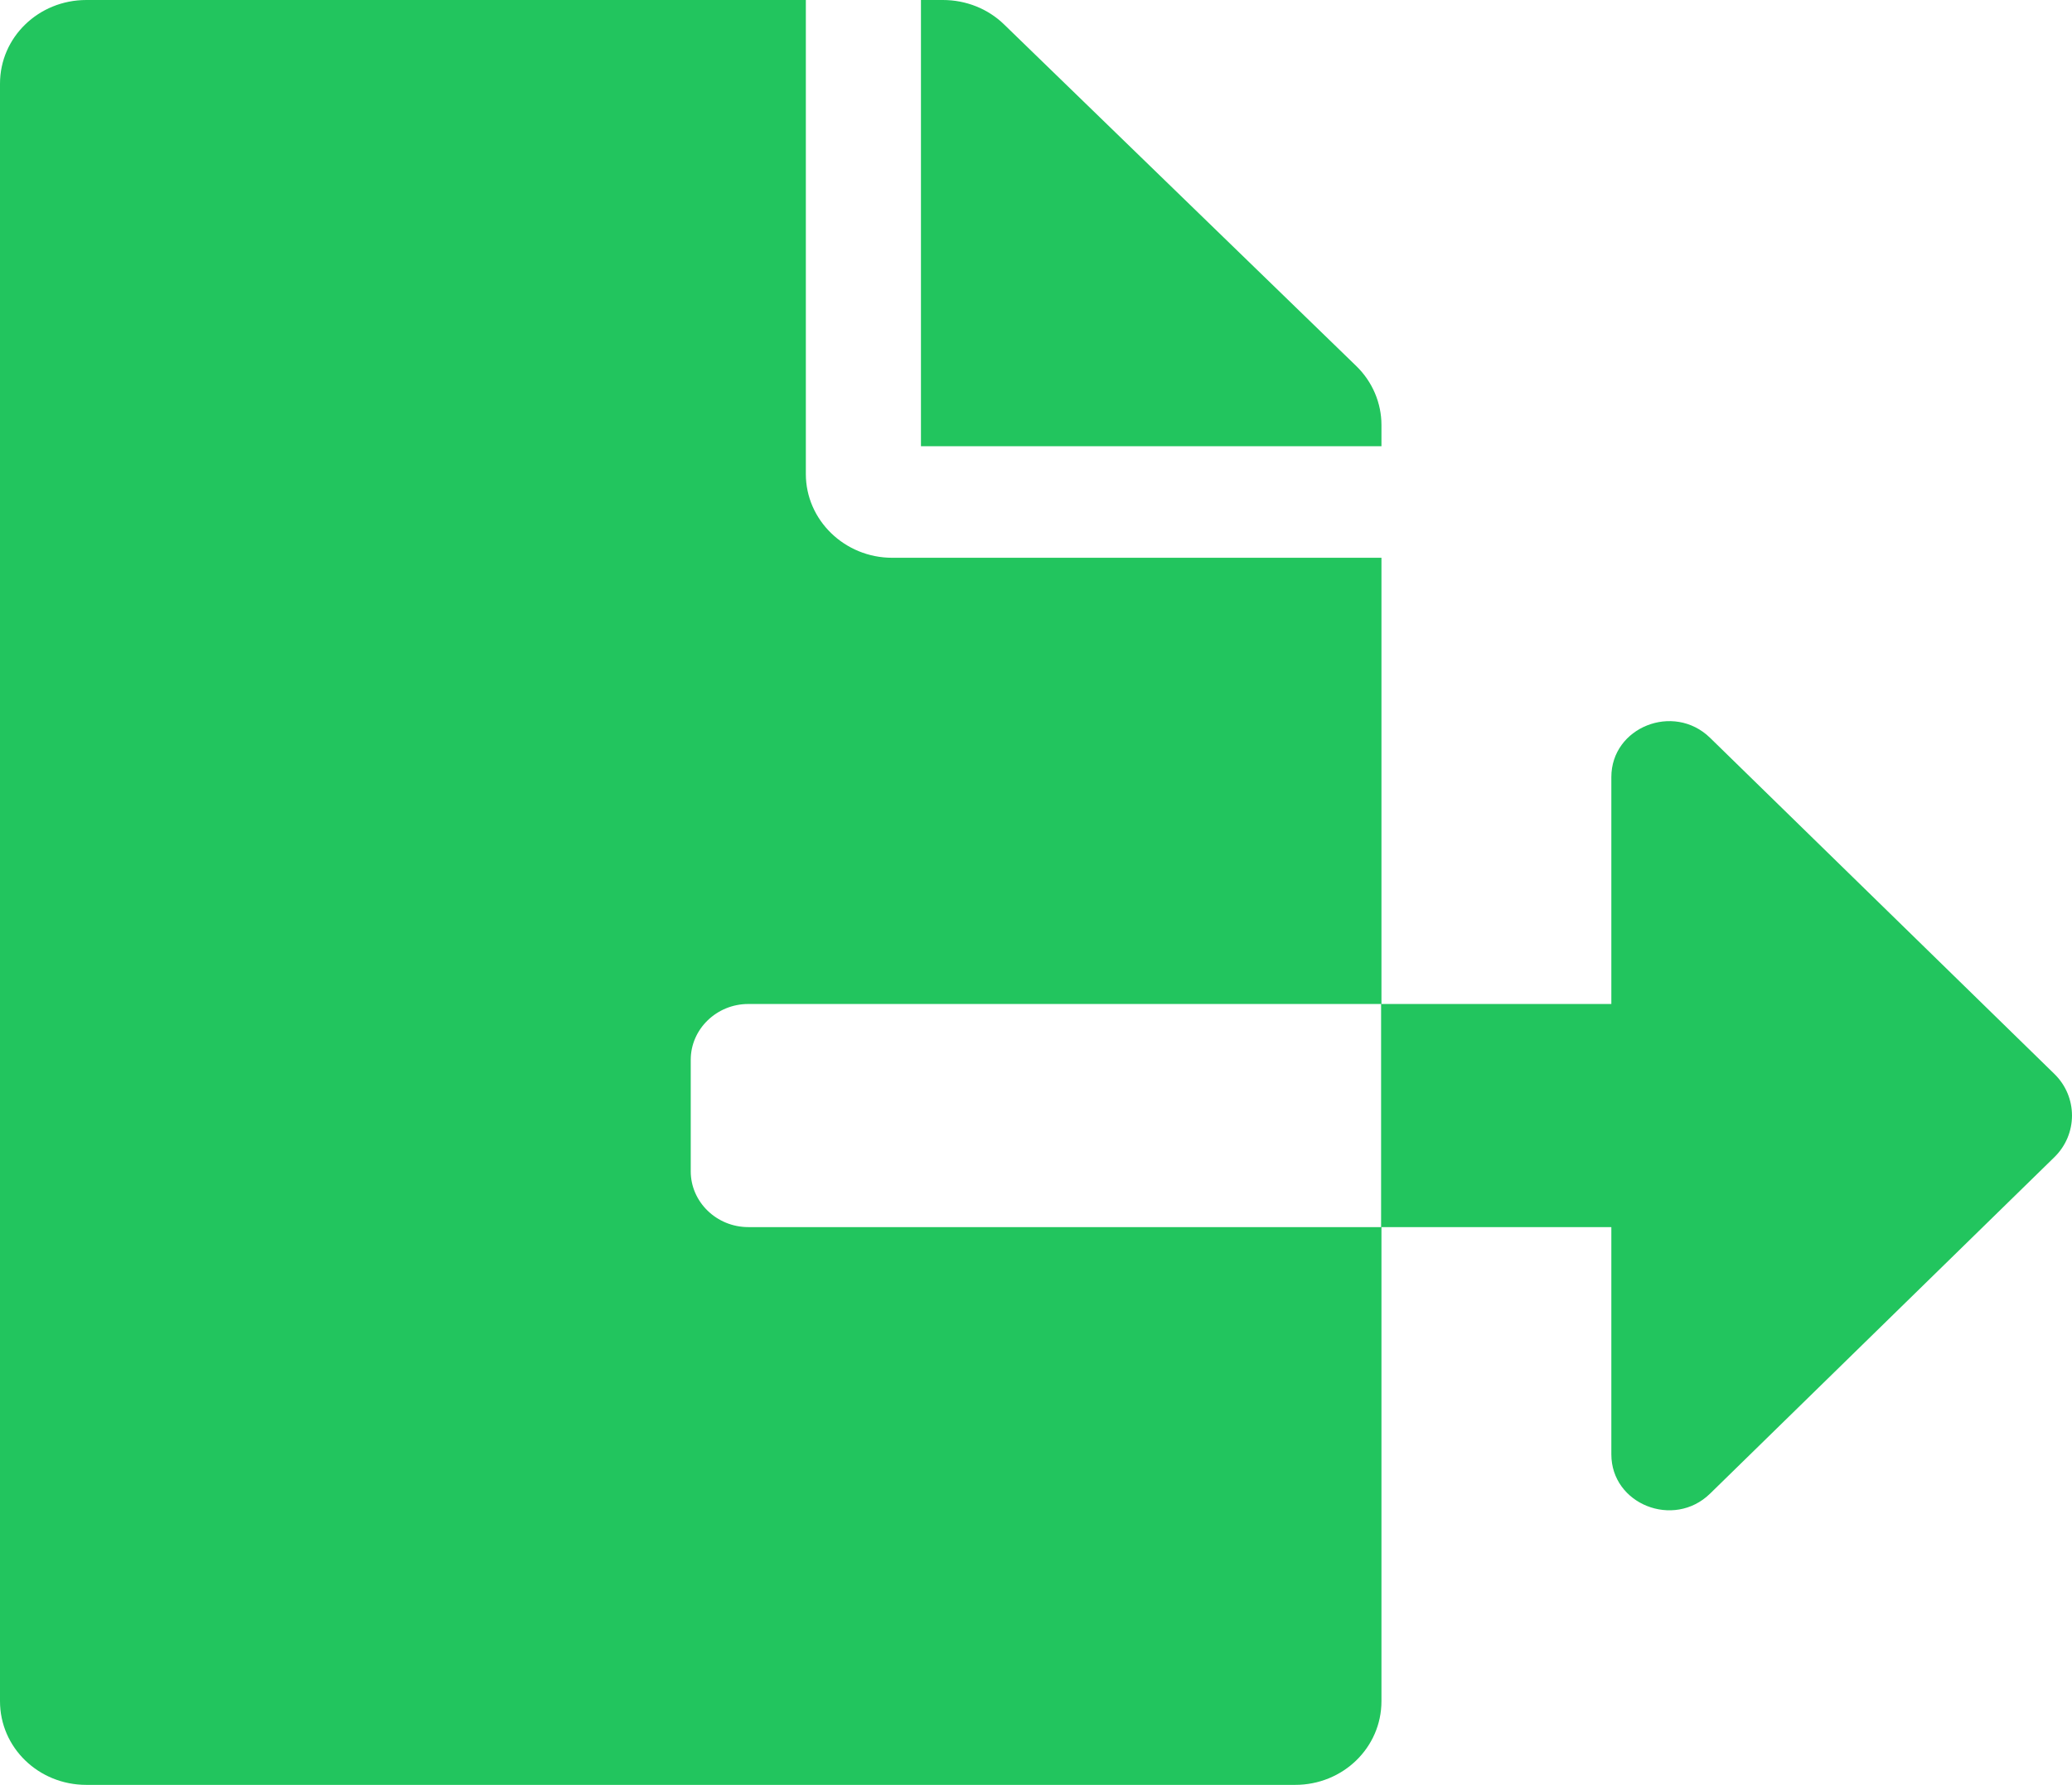
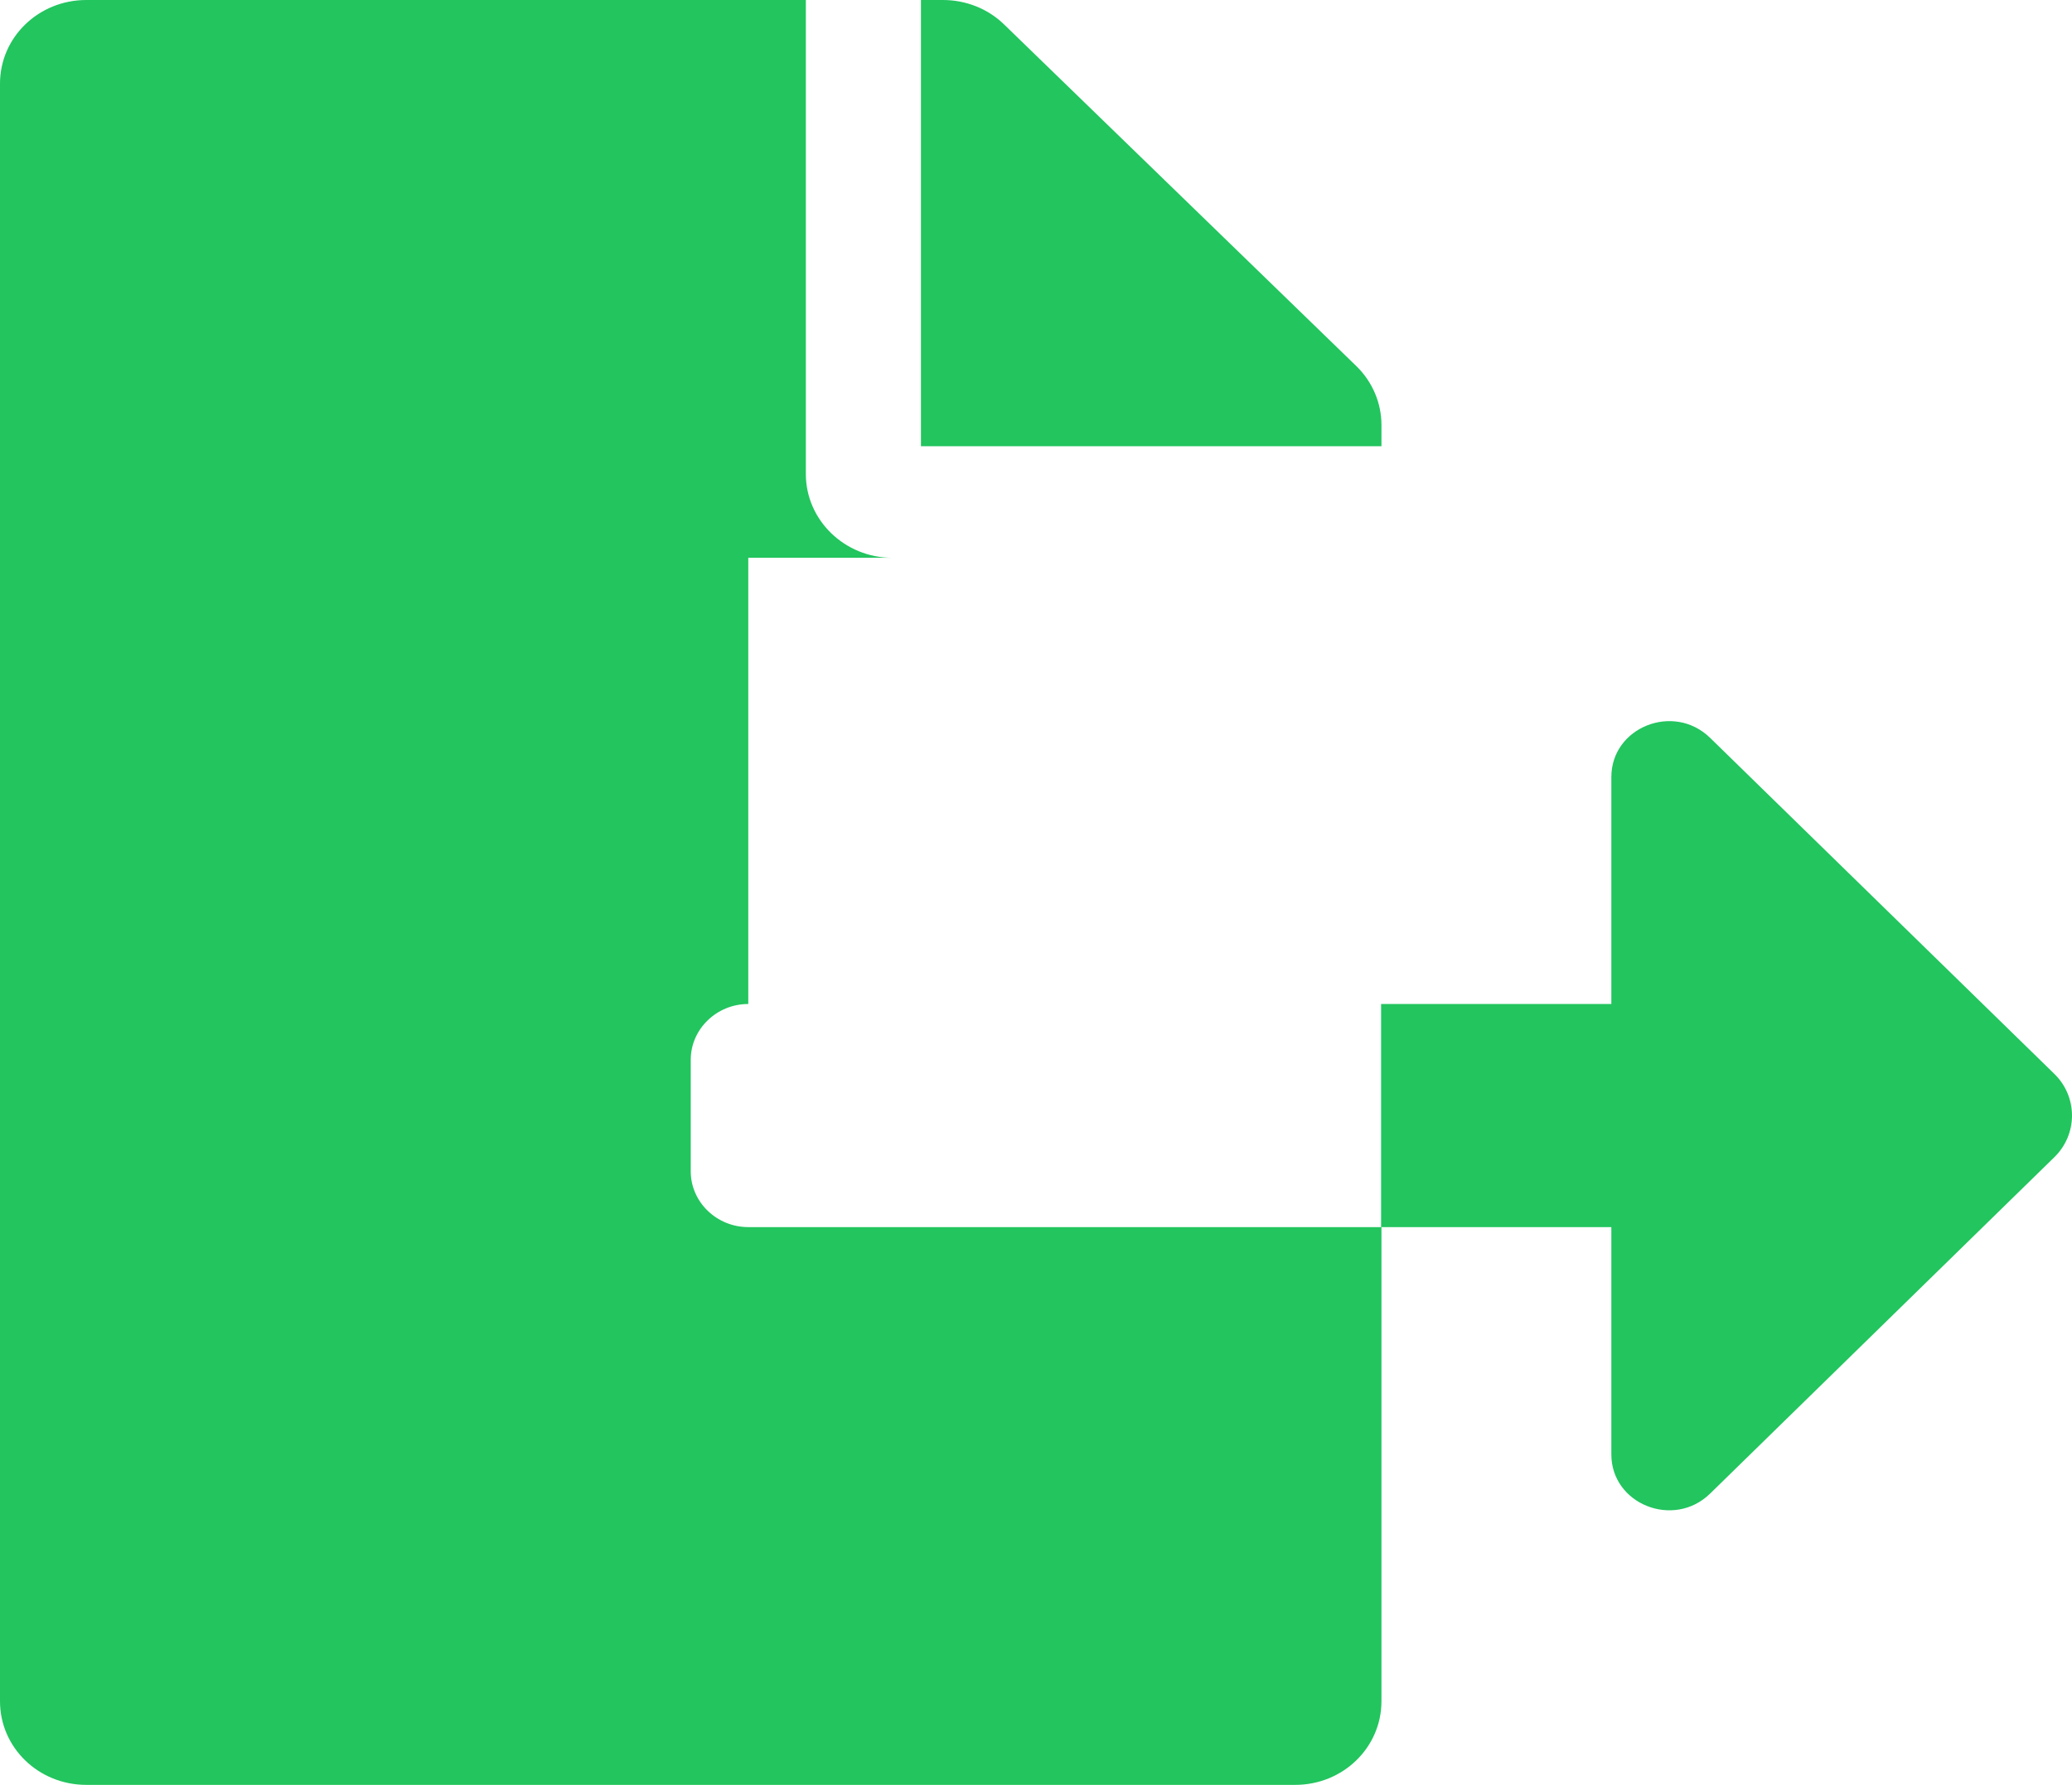
<svg xmlns="http://www.w3.org/2000/svg" width="65" height="56" viewBox="0 0 65 56" fill="none">
-   <path d="M43.337 13.333C43.337 12.644 43.055 11.977 42.547 11.484L31.498 0.766C30.991 0.273 30.302 0 29.58 0H28.891V14H43.337V13.333ZM64.441 33.688L53.641 23.144C52.501 22.039 50.549 22.816 50.549 24.38V31.5H43.326V38.5H50.549V45.631C50.549 47.195 52.501 47.972 53.641 46.867L64.441 36.312C65.186 35.591 65.186 34.409 64.441 33.688ZM21.669 36.75V33.25C21.669 32.288 22.481 31.5 23.474 31.5H43.337V17.5H27.988C26.499 17.5 25.28 16.319 25.28 14.875V0H2.709C1.208 0 0 1.17 0 2.625V53.375C0 54.83 1.208 56 2.709 56H40.629C42.13 56 43.337 54.83 43.337 53.375V38.5H23.474C22.481 38.5 21.669 37.712 21.669 36.75Z" fill="#22c55e" />
+   <path d="M43.337 13.333C43.337 12.644 43.055 11.977 42.547 11.484L31.498 0.766C30.991 0.273 30.302 0 29.58 0H28.891V14H43.337V13.333ZM64.441 33.688L53.641 23.144C52.501 22.039 50.549 22.816 50.549 24.38V31.5H43.326V38.5H50.549V45.631C50.549 47.195 52.501 47.972 53.641 46.867L64.441 36.312C65.186 35.591 65.186 34.409 64.441 33.688ZM21.669 36.75V33.25C21.669 32.288 22.481 31.5 23.474 31.5V17.5H27.988C26.499 17.5 25.28 16.319 25.28 14.875V0H2.709C1.208 0 0 1.17 0 2.625V53.375C0 54.83 1.208 56 2.709 56H40.629C42.13 56 43.337 54.83 43.337 53.375V38.5H23.474C22.481 38.5 21.669 37.712 21.669 36.75Z" fill="#22c55e" />
</svg>